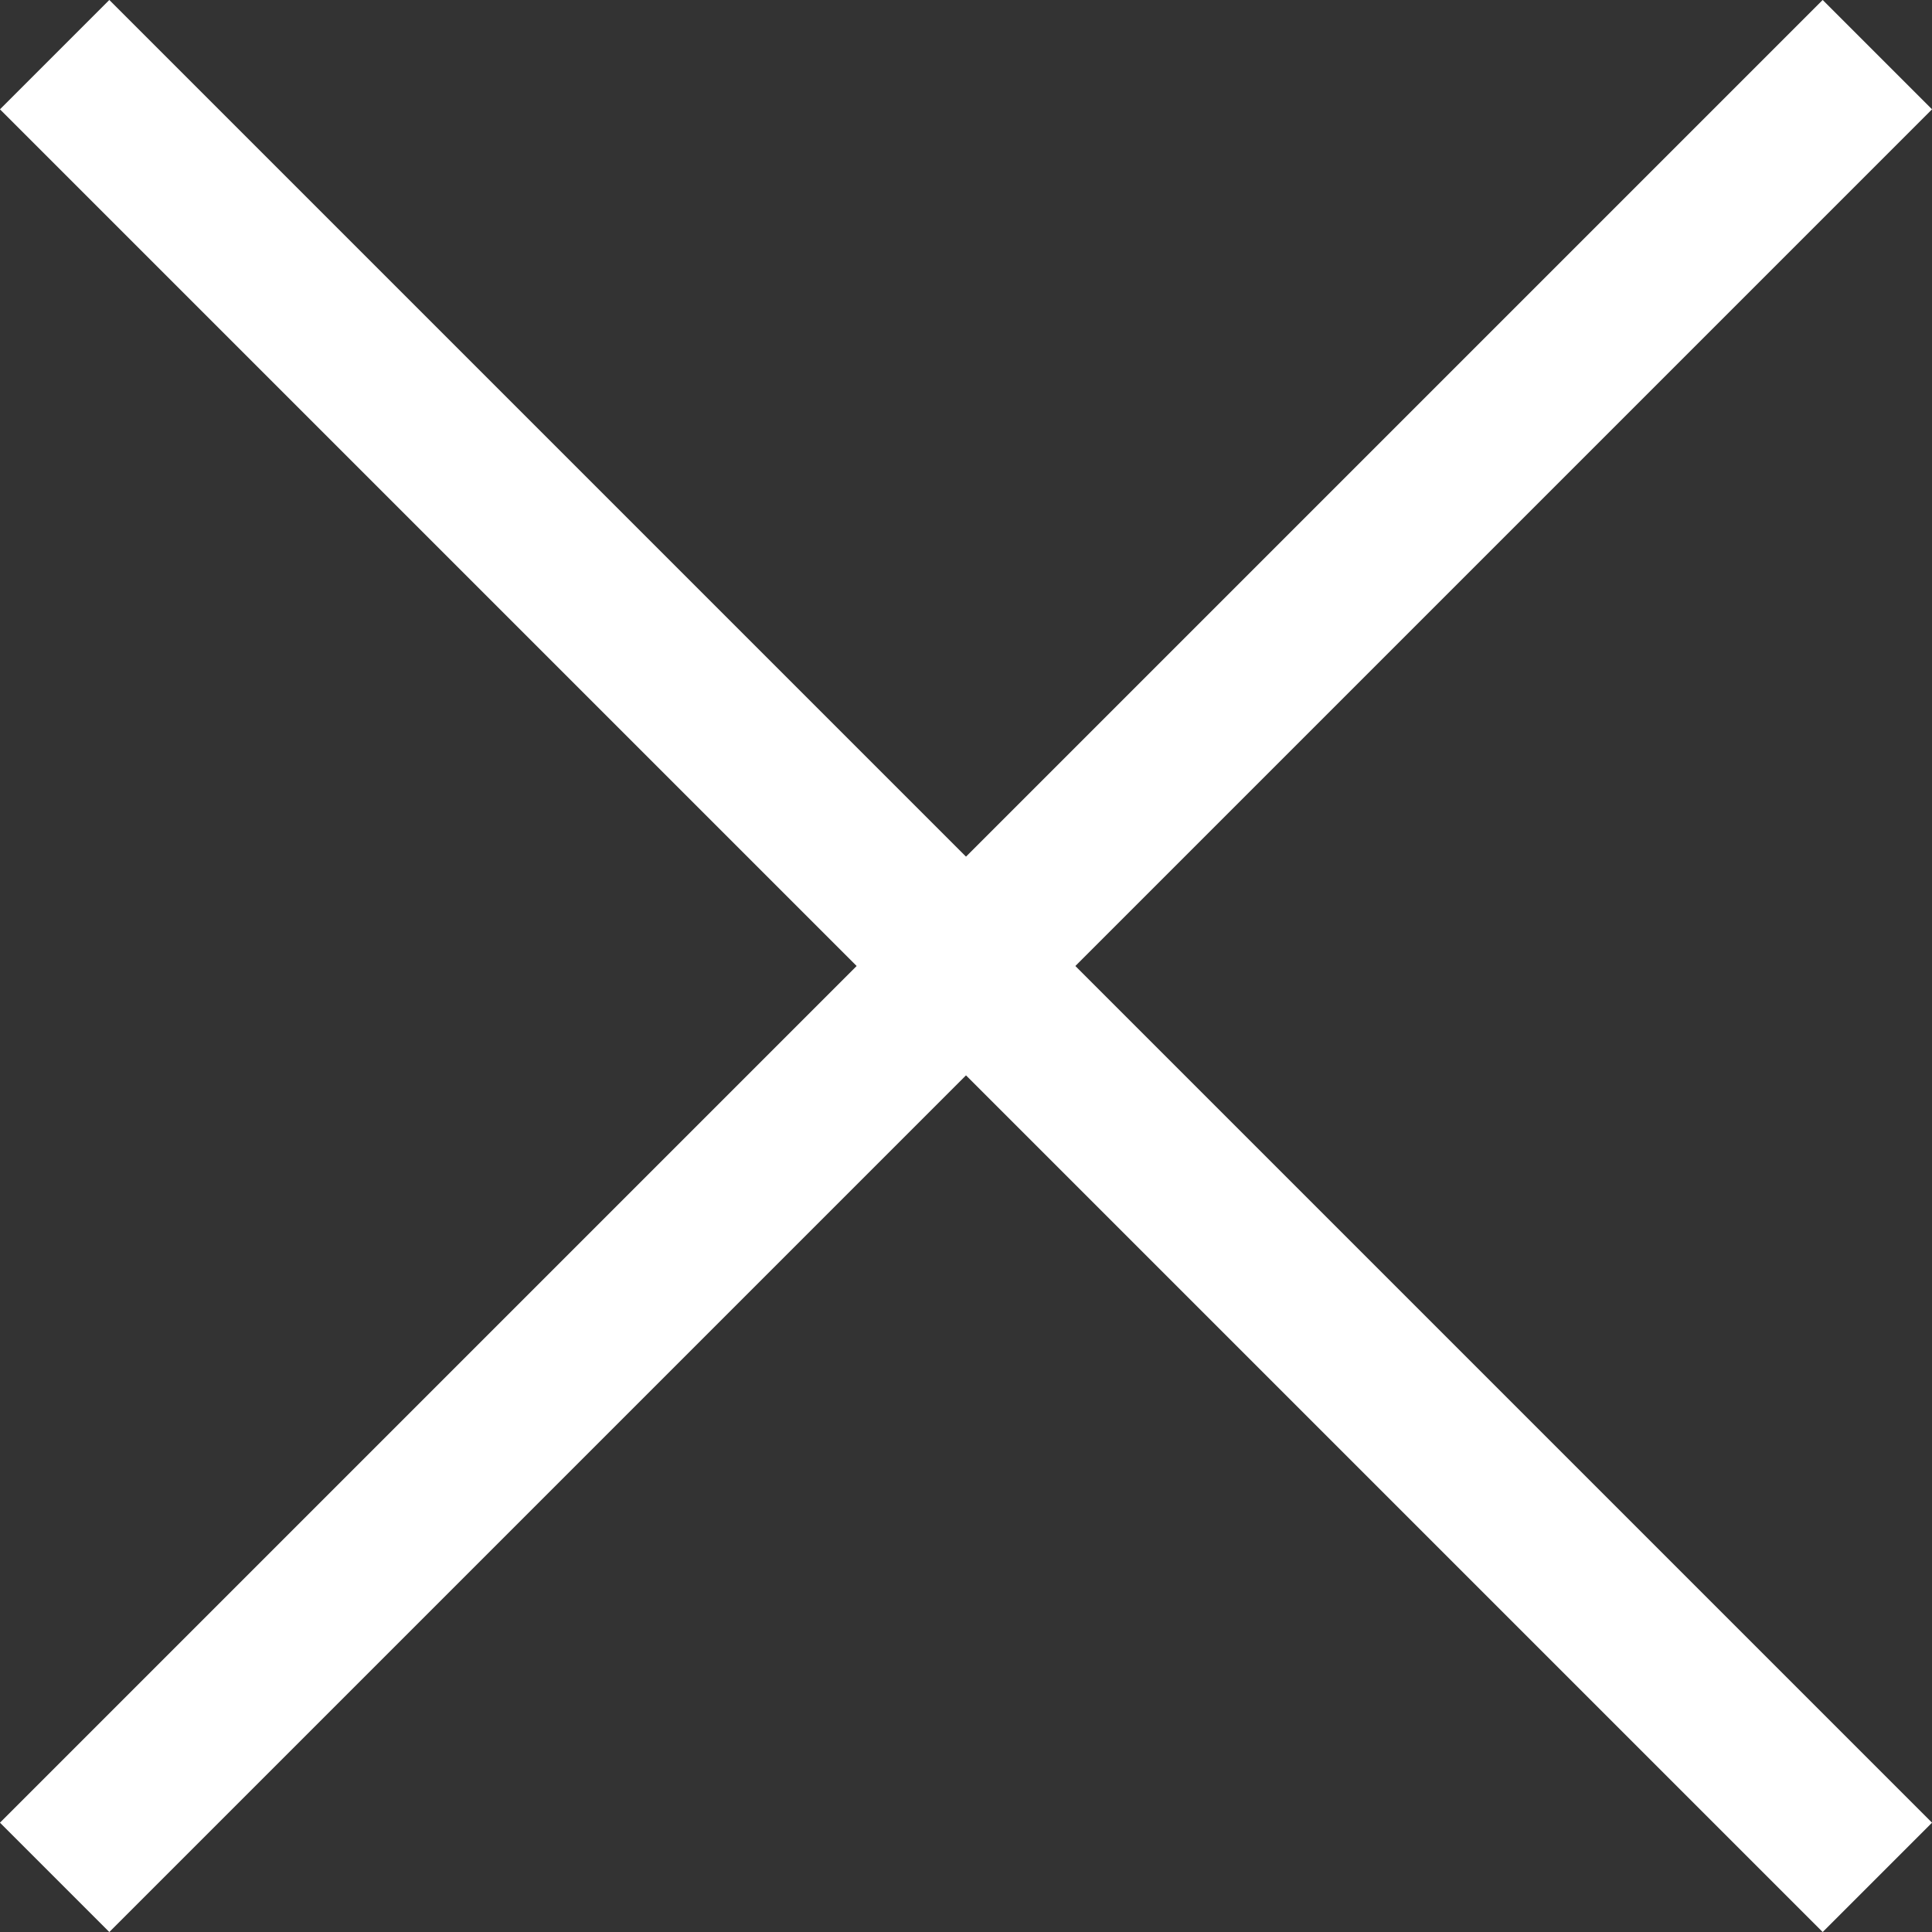
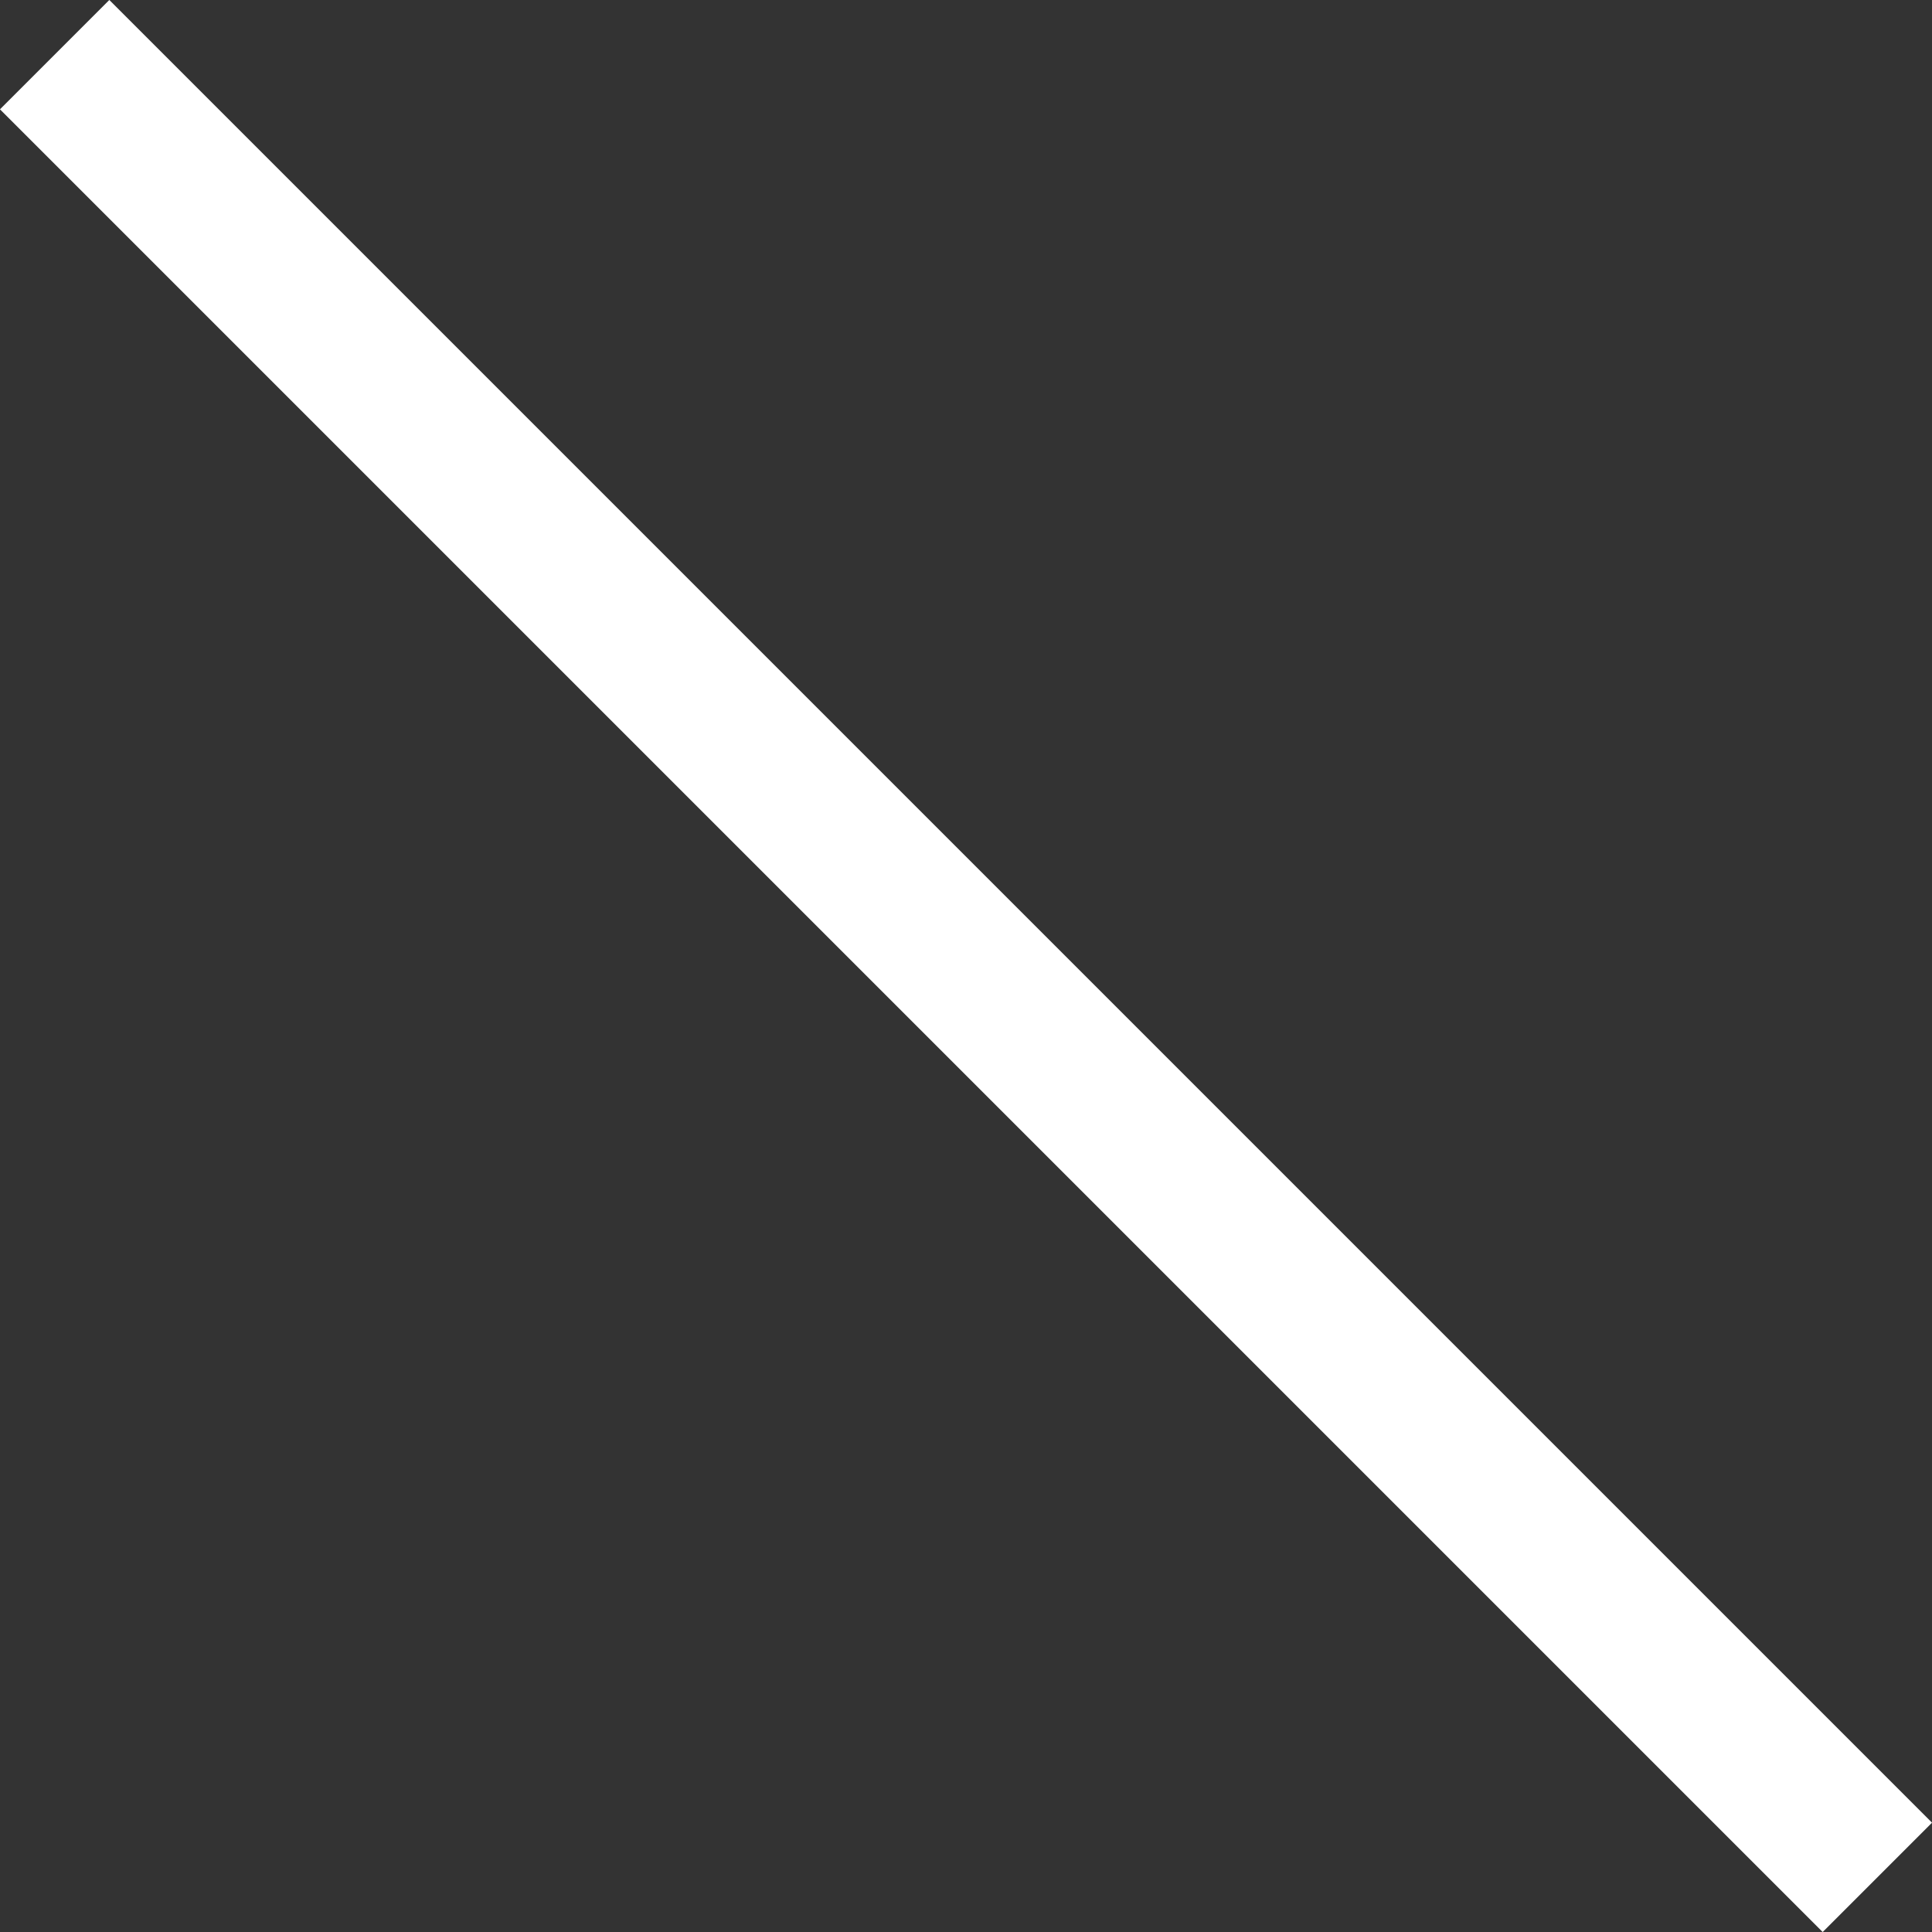
<svg xmlns="http://www.w3.org/2000/svg" viewBox="0 0 37.48 37.48">
  <rect x="0" y="0" width="37.48" height="37.48" fill="#333333" stroke="none" />
  <title>close</title>
  <line x1="1.06" y1="1.06" x2="36.42" y2="36.42" style="fill:none;stroke:#fff;stroke-miterlimit:10;stroke-width:3px" />
-   <line x1="36.42" y1="1.06" x2="1.06" y2="36.42" style="fill:none;stroke:#fff;stroke-miterlimit:10;stroke-width:3px" />
</svg>